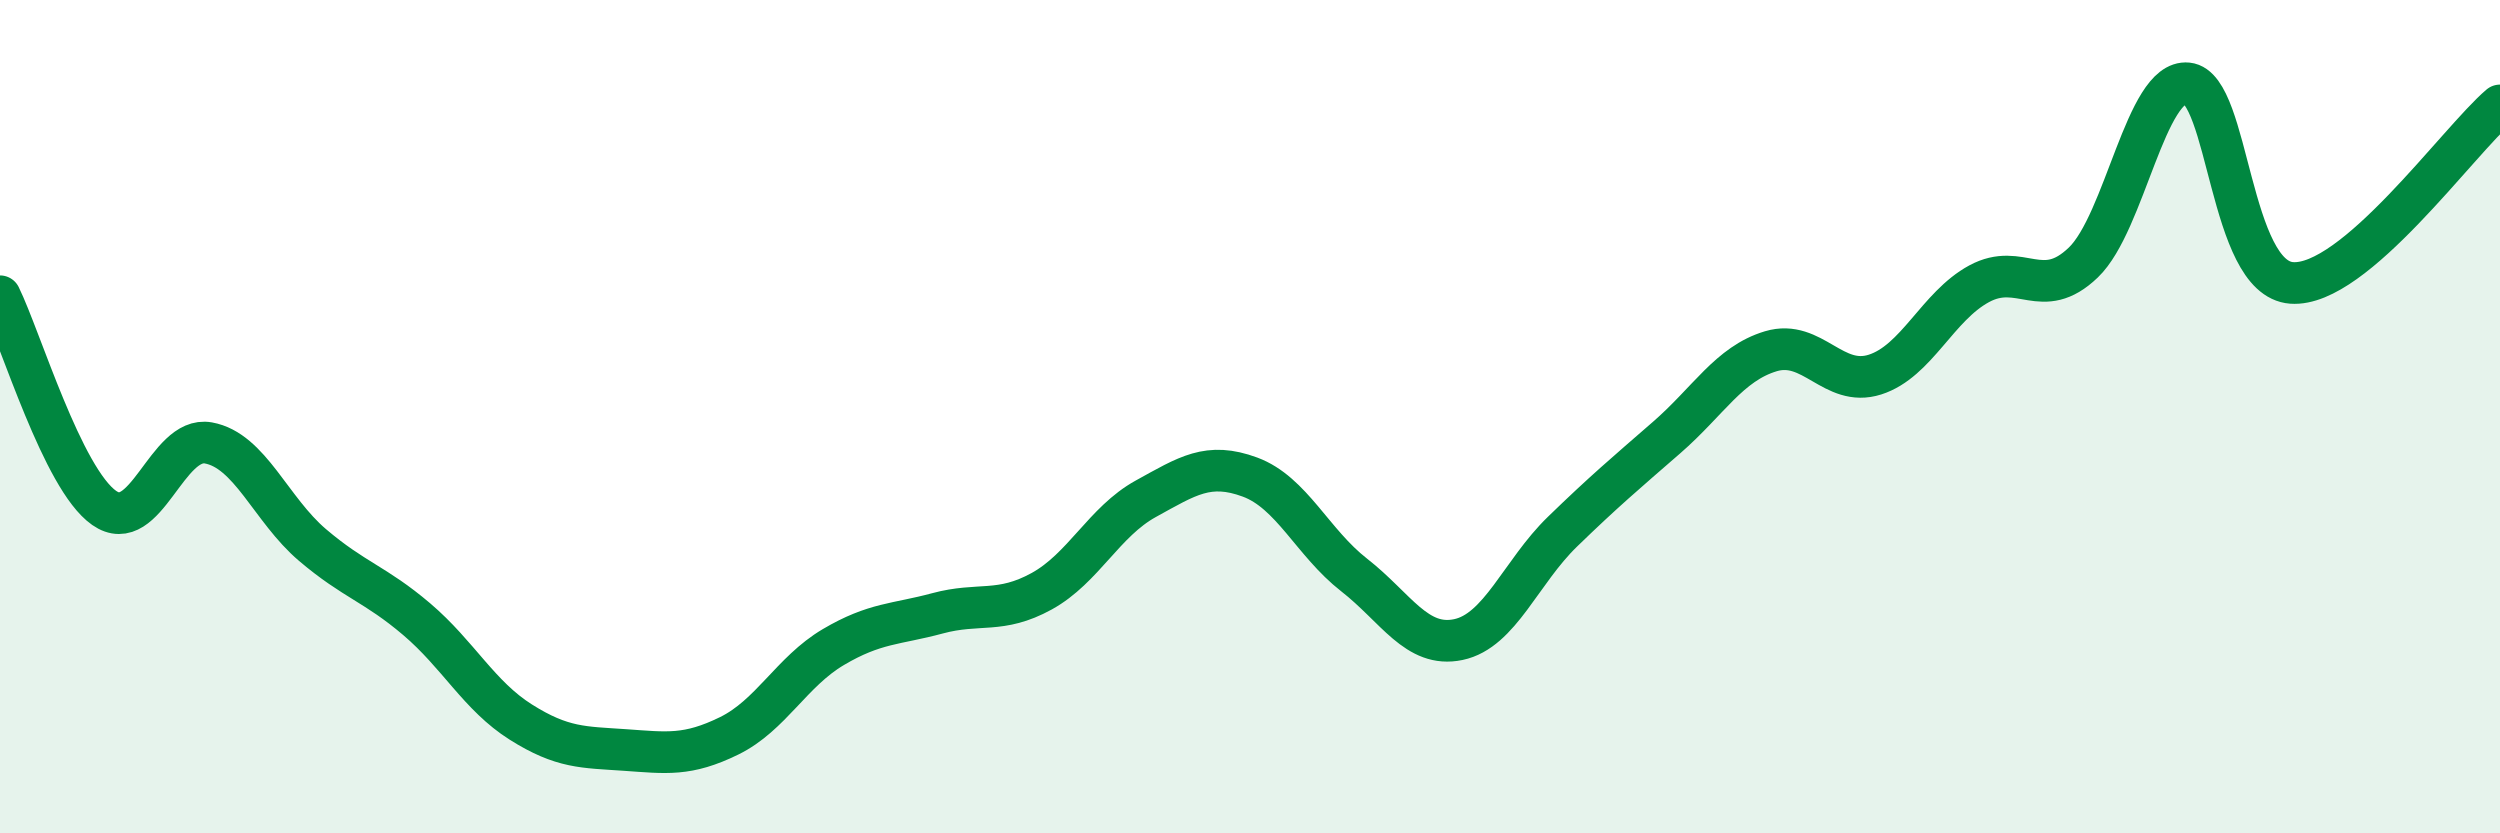
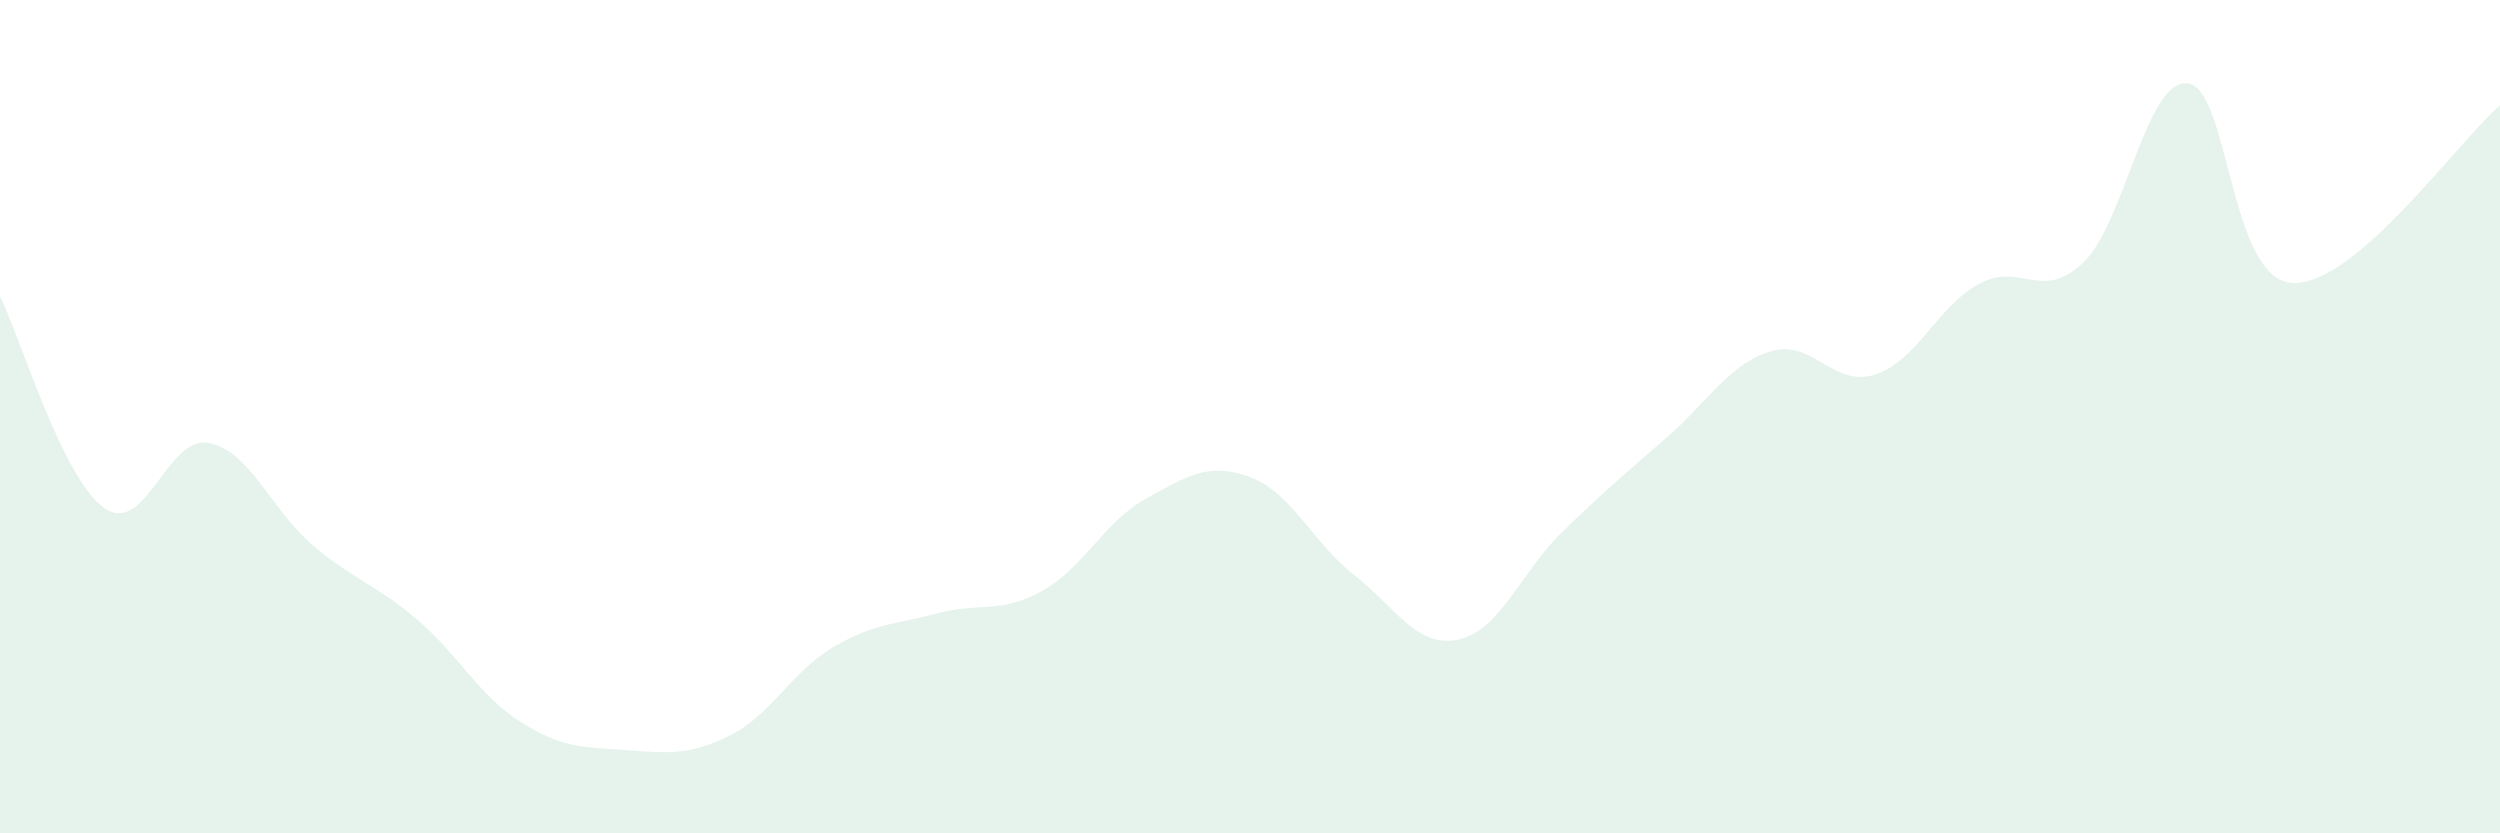
<svg xmlns="http://www.w3.org/2000/svg" width="60" height="20" viewBox="0 0 60 20">
  <path d="M 0,7.11 C 0.5,8.13 1.5,11.49 2.5,12.19 C 3.5,12.89 4,10.45 5,10.63 C 6,10.81 6.5,12.23 7.5,13.08 C 8.5,13.93 9,14.01 10,14.86 C 11,15.71 11.5,16.7 12.5,17.33 C 13.5,17.96 14,17.93 15,18 C 16,18.07 16.5,18.15 17.5,17.66 C 18.5,17.17 19,16.12 20,15.53 C 21,14.94 21.5,14.99 22.5,14.72 C 23.5,14.45 24,14.74 25,14.19 C 26,13.64 26.5,12.52 27.5,11.97 C 28.5,11.42 29,11.08 30,11.45 C 31,11.82 31.5,13.02 32.5,13.8 C 33.5,14.58 34,15.56 35,15.35 C 36,15.14 36.5,13.73 37.5,12.76 C 38.5,11.79 39,11.37 40,10.5 C 41,9.63 41.5,8.73 42.5,8.43 C 43.5,8.13 44,9.31 45,8.99 C 46,8.67 46.5,7.35 47.5,6.81 C 48.5,6.27 49,7.26 50,6.3 C 51,5.34 51.5,1.9 52.5,2 C 53.5,2.1 53.5,6.68 55,6.79 C 56.5,6.9 59,3.38 60,2.53L60 20L0 20Z" fill="#008740" opacity="0.1" stroke-linecap="round" stroke-linejoin="round" />
-   <path d="M 0,7.11 C 0.5,8.13 1.5,11.49 2.5,12.19 C 3.5,12.89 4,10.45 5,10.63 C 6,10.81 6.5,12.23 7.5,13.08 C 8.5,13.93 9,14.01 10,14.86 C 11,15.71 11.5,16.7 12.5,17.33 C 13.5,17.96 14,17.93 15,18 C 16,18.07 16.5,18.15 17.5,17.66 C 18.5,17.17 19,16.12 20,15.53 C 21,14.94 21.5,14.99 22.5,14.72 C 23.5,14.45 24,14.74 25,14.19 C 26,13.64 26.5,12.52 27.5,11.97 C 28.5,11.42 29,11.08 30,11.45 C 31,11.82 31.5,13.02 32.5,13.8 C 33.5,14.58 34,15.56 35,15.35 C 36,15.14 36.5,13.73 37.5,12.76 C 38.5,11.79 39,11.37 40,10.5 C 41,9.63 41.5,8.73 42.5,8.43 C 43.5,8.13 44,9.31 45,8.99 C 46,8.67 46.5,7.35 47.5,6.81 C 48.5,6.27 49,7.26 50,6.3 C 51,5.34 51.5,1.9 52.5,2 C 53.5,2.1 53.5,6.68 55,6.79 C 56.5,6.9 59,3.38 60,2.53" stroke="#008740" stroke-width="1" fill="none" stroke-linecap="round" stroke-linejoin="round" />
</svg>